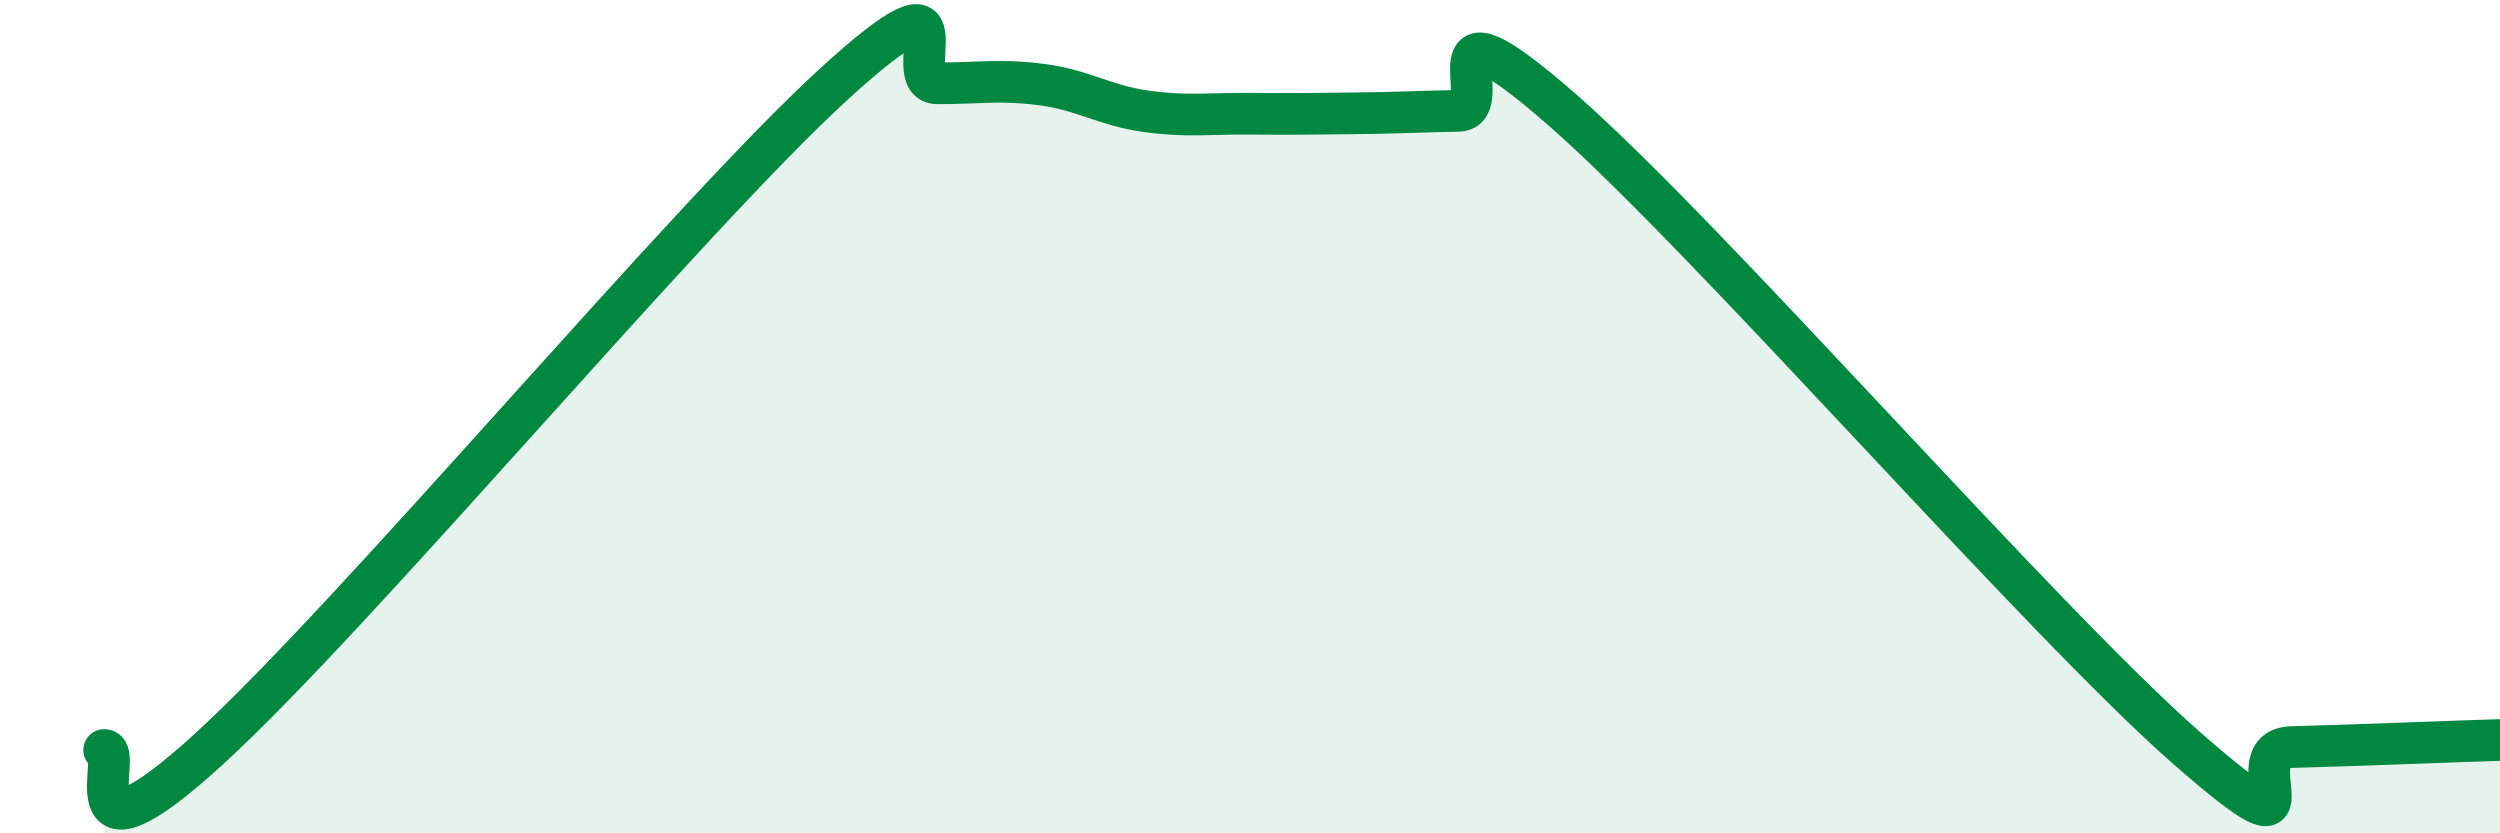
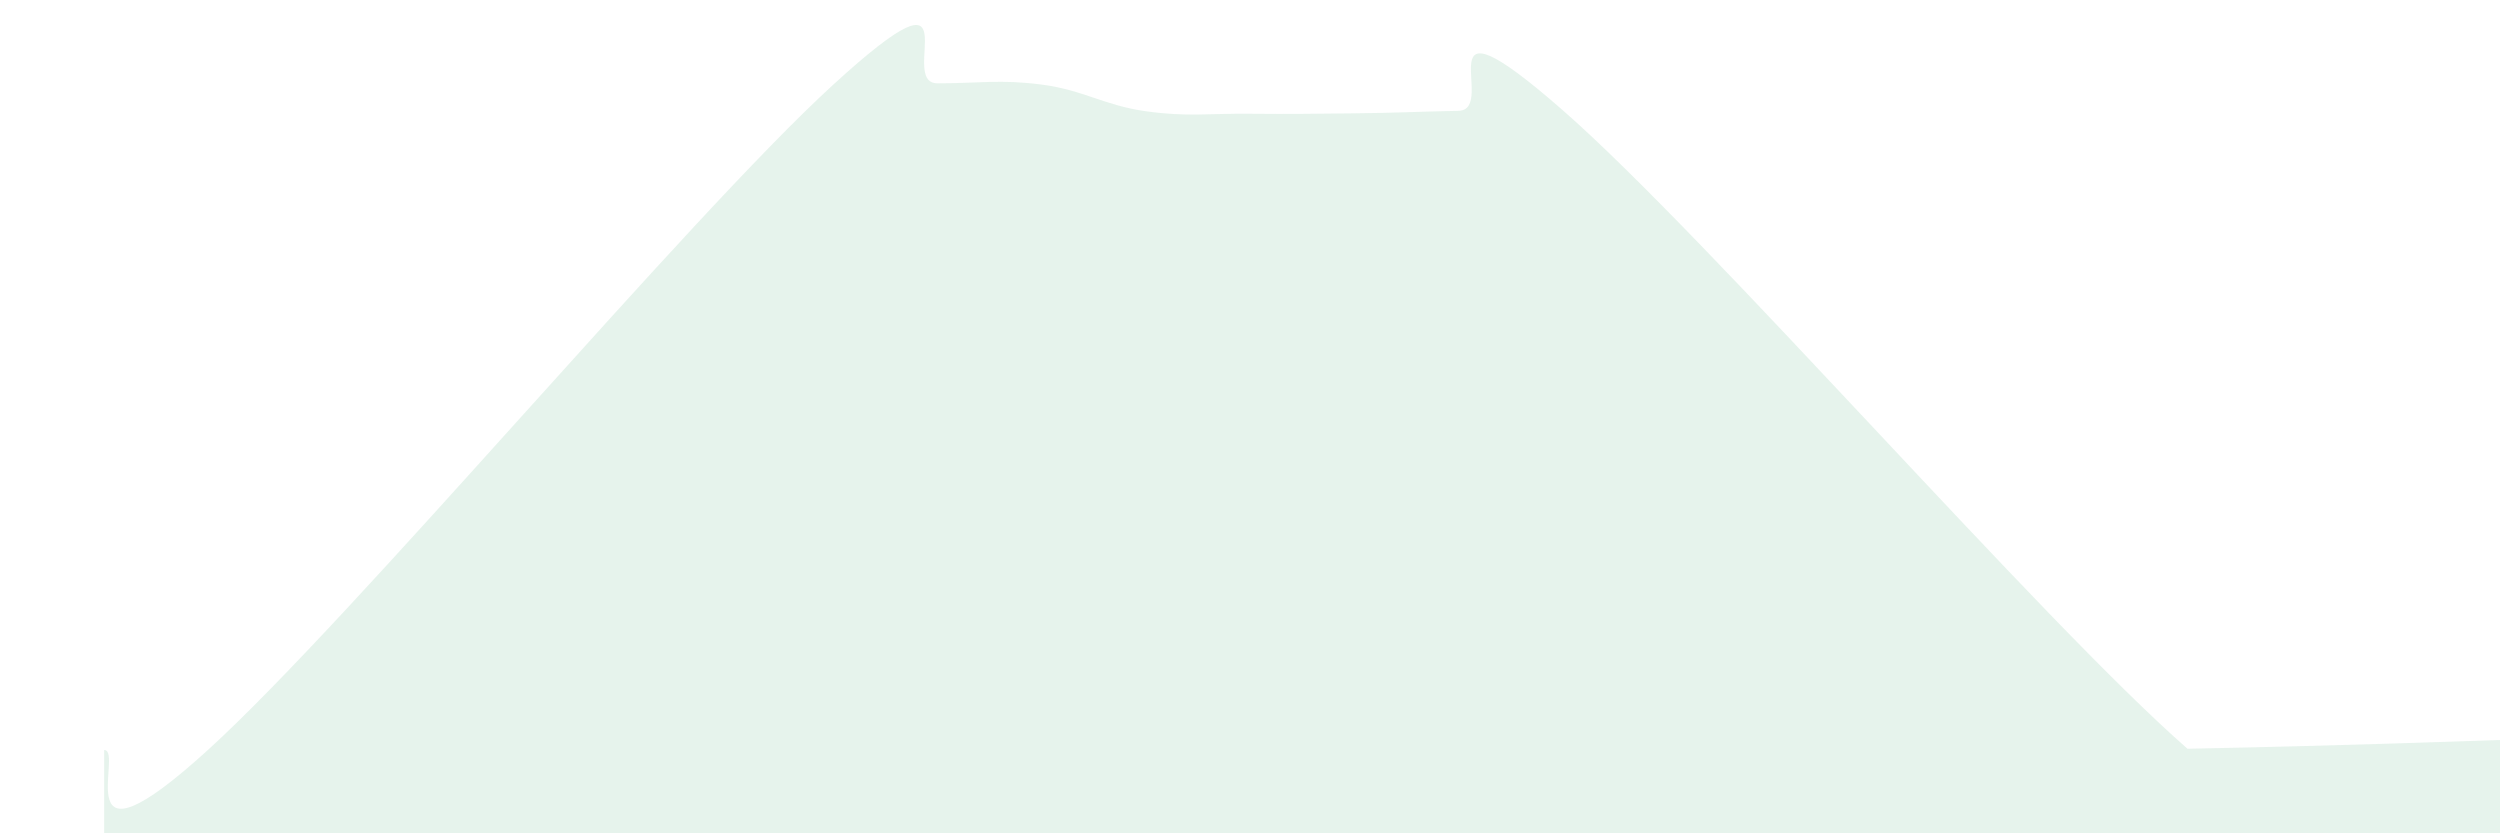
<svg xmlns="http://www.w3.org/2000/svg" width="60" height="20" viewBox="0 0 60 20">
-   <path d="M 2.5,18 C 3,18 1.5,21.18 5,17.99 C 8.5,14.8 16.5,5.23 20,2.03 C 23.5,-1.17 21.5,2 22.5,2 C 23.5,2 24,1.9 25,2.03 C 26,2.16 26.5,2.53 27.5,2.67 C 28.5,2.81 29,2.72 30,2.73 C 31,2.74 31.5,2.73 32.5,2.72 C 33.5,2.71 34,2.68 35,2.66 C 36,2.64 34,-0.42 37.5,2.64 C 41,5.7 49,14.91 52.5,17.97 C 56,21.03 53.5,17.97 55,17.93 C 56.5,17.89 59,17.79 60,17.76L60 20L2.5 20Z" fill="#008740" opacity="0.1" stroke-linecap="round" stroke-linejoin="round" />
-   <path d="M 2.5,18 C 3,18 1.5,21.18 5,17.99 C 8.5,14.8 16.5,5.23 20,2.03 C 23.5,-1.17 21.5,2 22.5,2 C 23.5,2 24,1.9 25,2.03 C 26,2.16 26.5,2.53 27.5,2.67 C 28.5,2.81 29,2.72 30,2.73 C 31,2.74 31.5,2.73 32.5,2.72 C 33.5,2.71 34,2.68 35,2.66 C 36,2.64 34,-0.42 37.5,2.64 C 41,5.7 49,14.91 52.5,17.97 C 56,21.03 53.5,17.97 55,17.93 C 56.5,17.89 59,17.79 60,17.76" stroke="#008740" stroke-width="1" fill="none" stroke-linecap="round" stroke-linejoin="round" />
+   <path d="M 2.5,18 C 3,18 1.5,21.18 5,17.99 C 8.5,14.8 16.5,5.23 20,2.03 C 23.5,-1.17 21.5,2 22.5,2 C 23.5,2 24,1.9 25,2.03 C 26,2.16 26.5,2.53 27.5,2.67 C 28.5,2.81 29,2.72 30,2.73 C 31,2.74 31.5,2.73 32.5,2.72 C 33.5,2.71 34,2.68 35,2.66 C 36,2.64 34,-0.42 37.5,2.64 C 41,5.7 49,14.91 52.5,17.97 C 56.5,17.89 59,17.79 60,17.76L60 20L2.5 20Z" fill="#008740" opacity="0.1" stroke-linecap="round" stroke-linejoin="round" />
</svg>